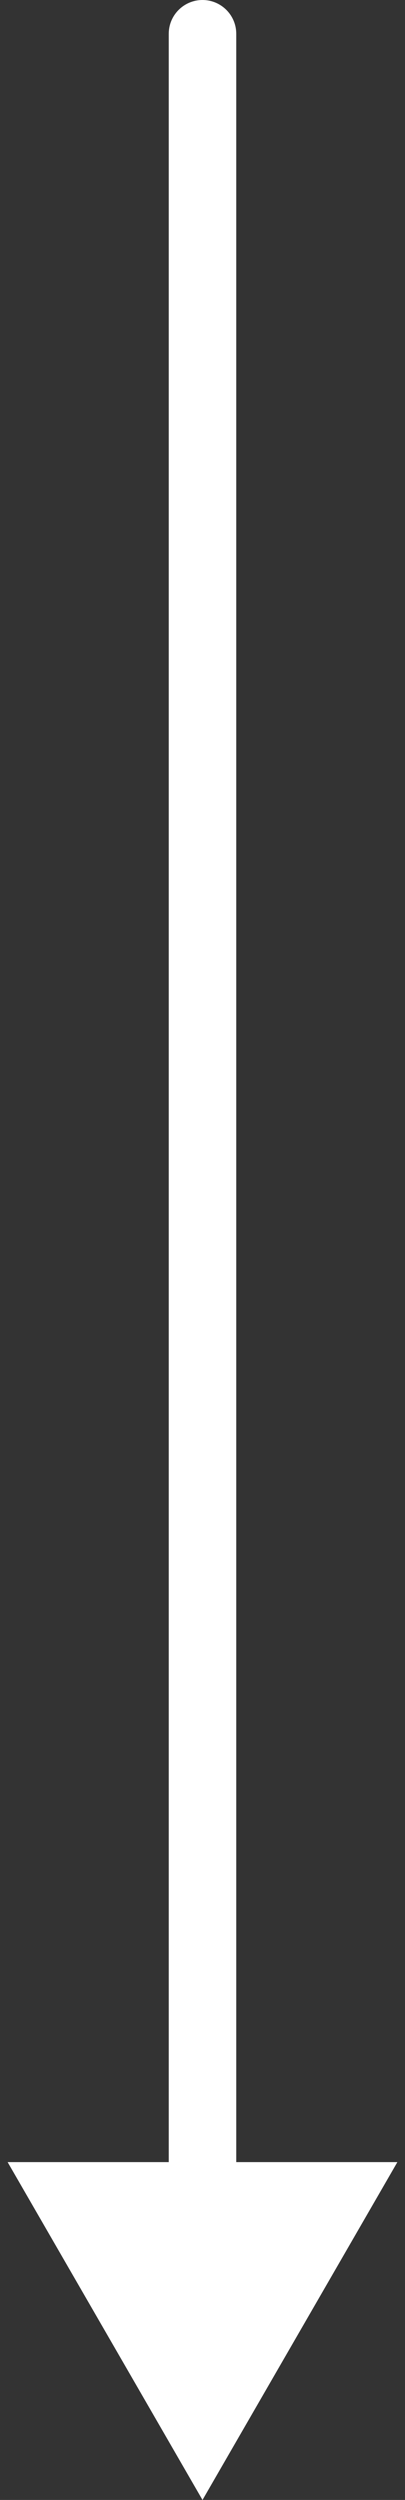
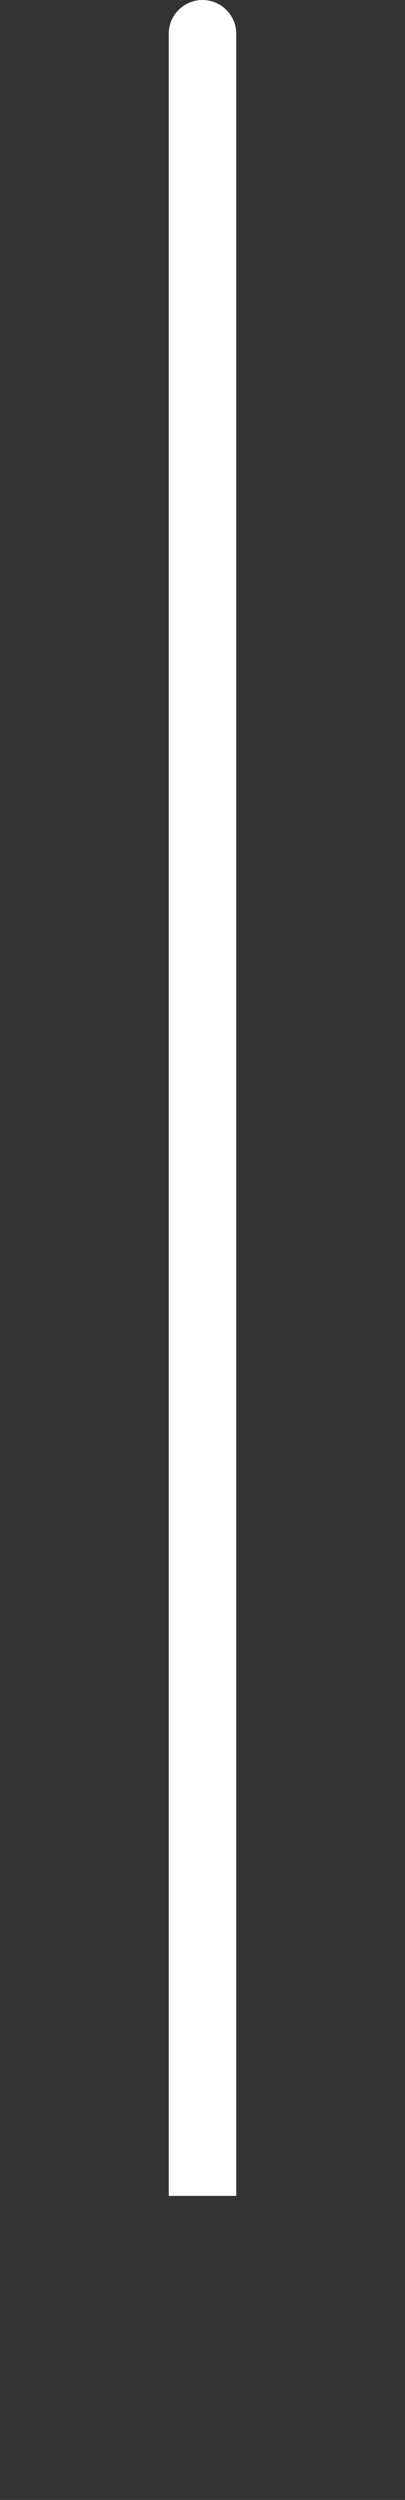
<svg xmlns="http://www.w3.org/2000/svg" width="12" height="74" viewBox="0 0 12 74" fill="none">
  <rect x="0" y="0" width="12" height="74" fill="#333333" stroke="none" />
-   <path d="M7 1C7 0.448 6.552 2.41409e-08 6 0C5.448 -2.41409e-08 5 0.448 5 1L7 1ZM6 74L11.774 64L0.226 64L6 74ZM5 1L5 65L7 65L7 1L5 1Z" fill="white" />
+   <path d="M7 1C7 0.448 6.552 2.41409e-08 6 0C5.448 -2.41409e-08 5 0.448 5 1L7 1ZM6 74L0.226 64L6 74ZM5 1L5 65L7 65L7 1L5 1Z" fill="white" />
</svg>